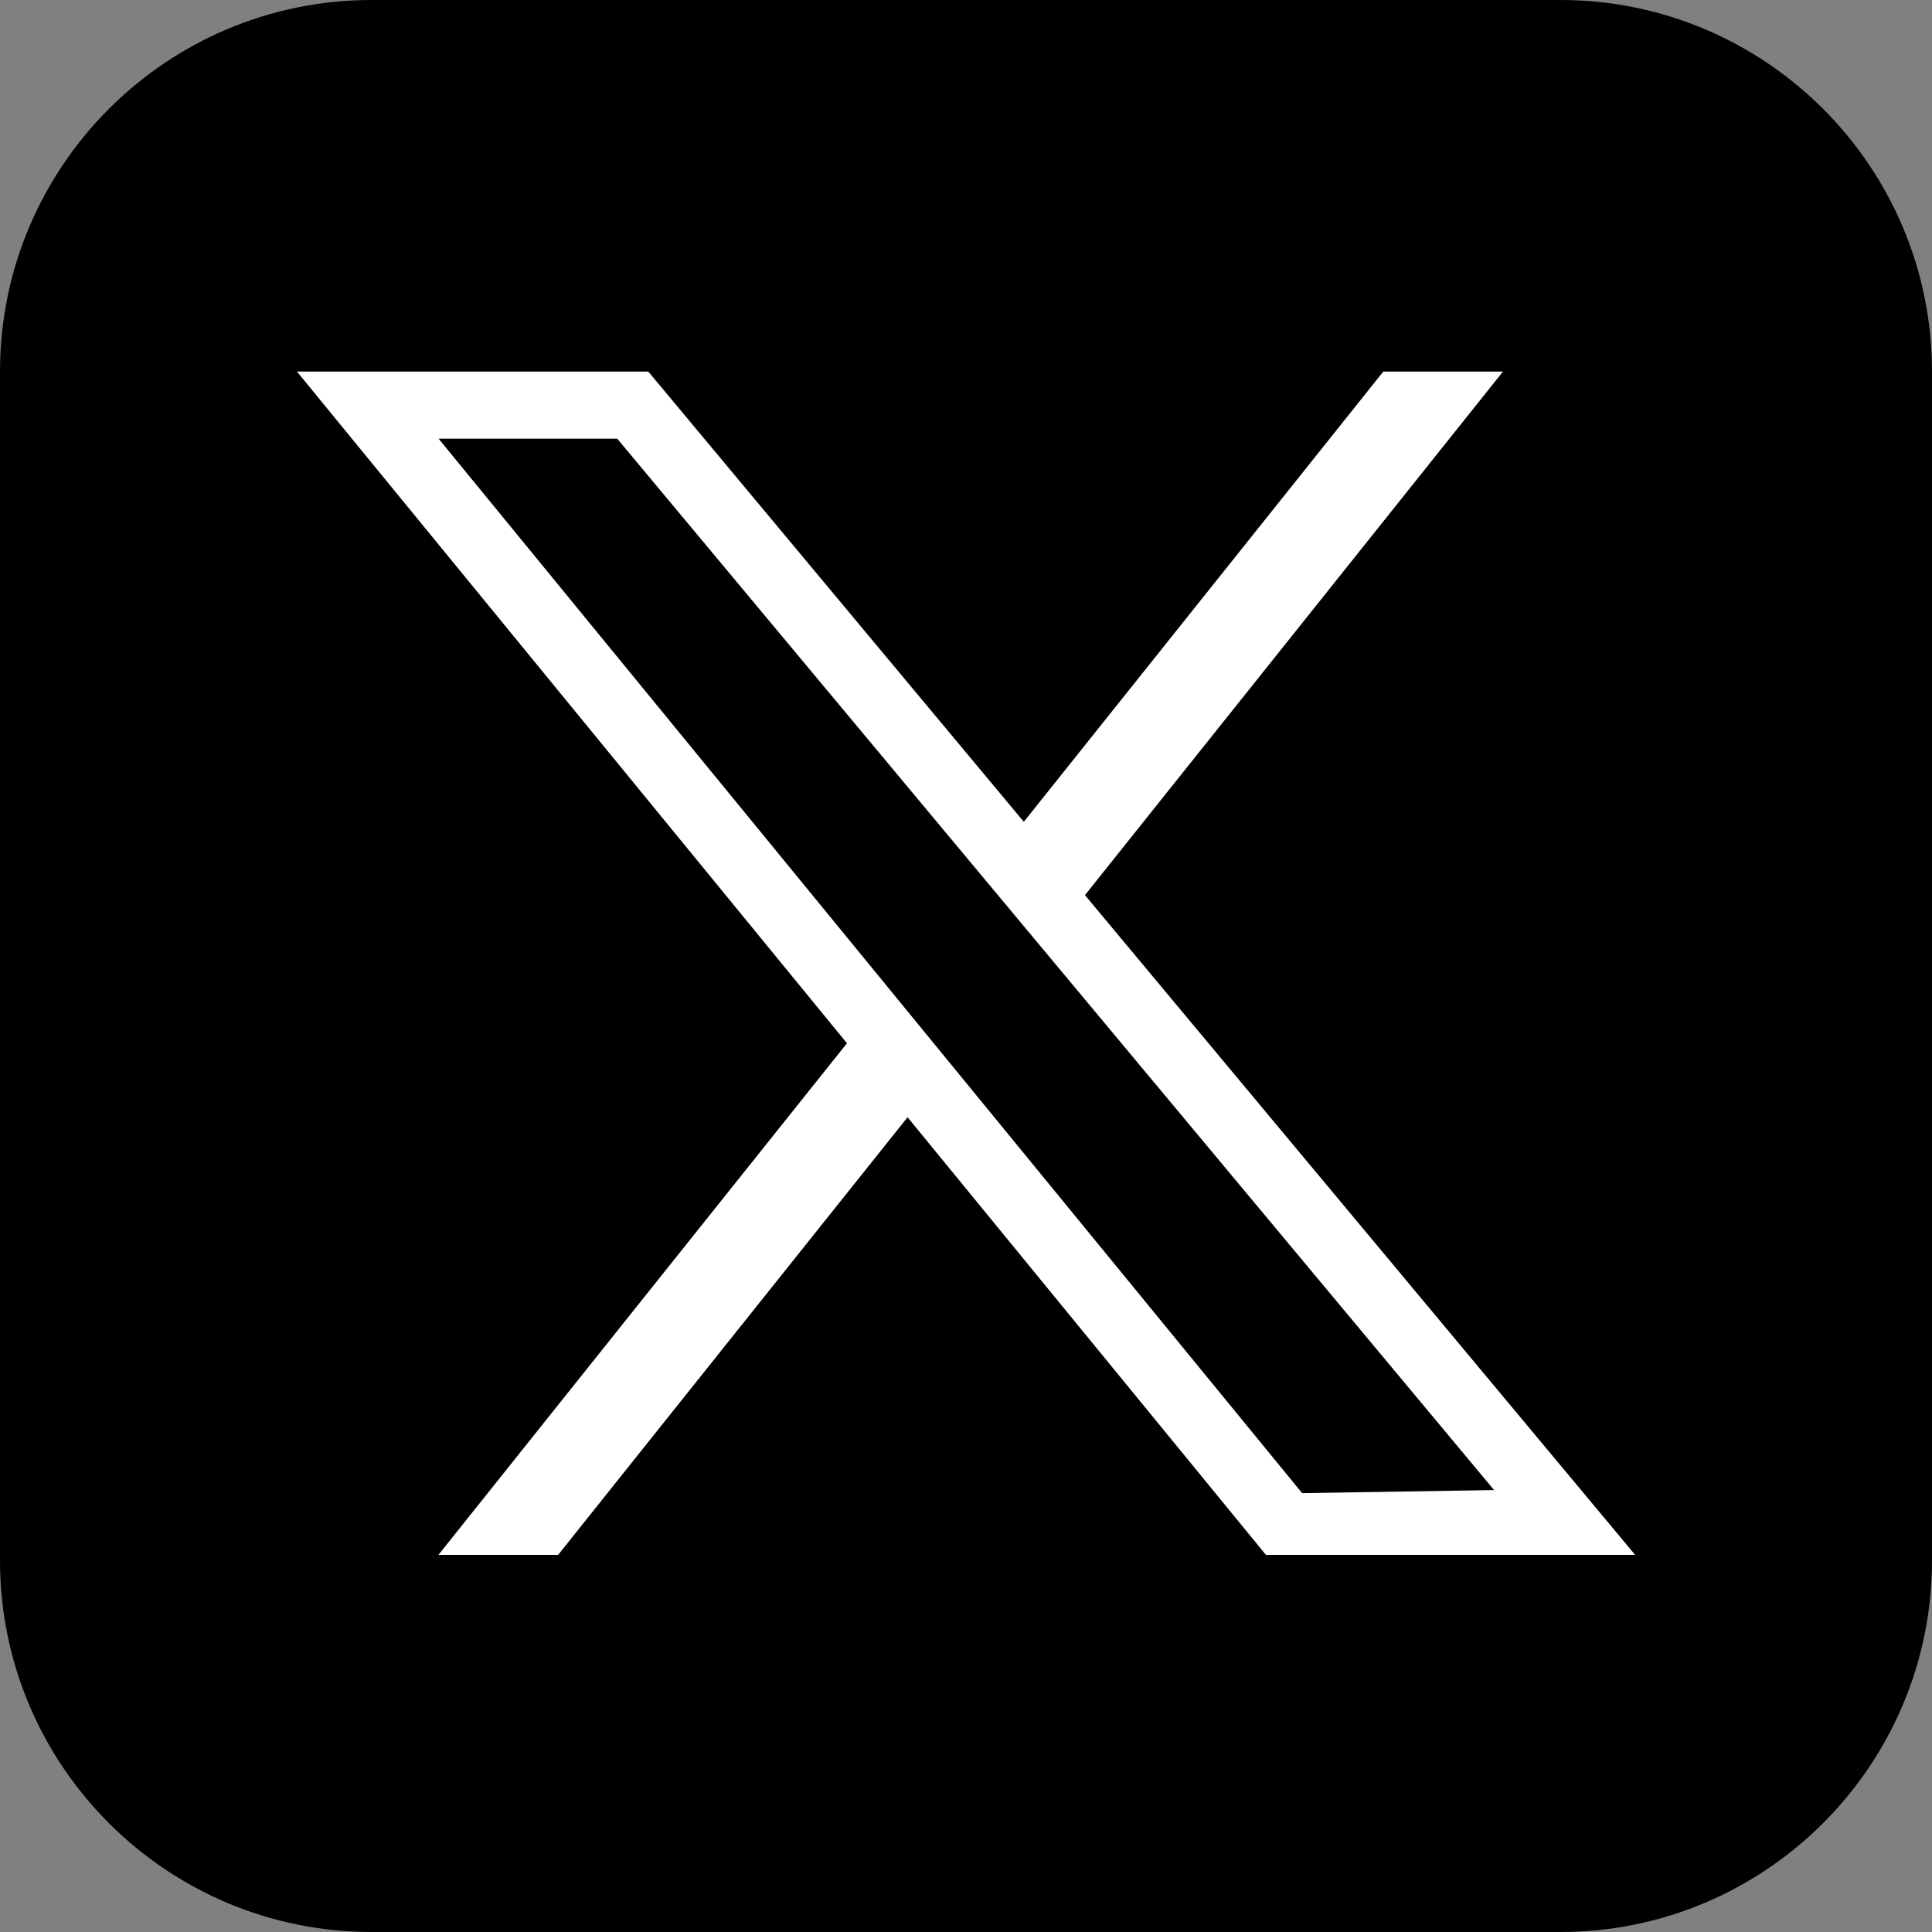
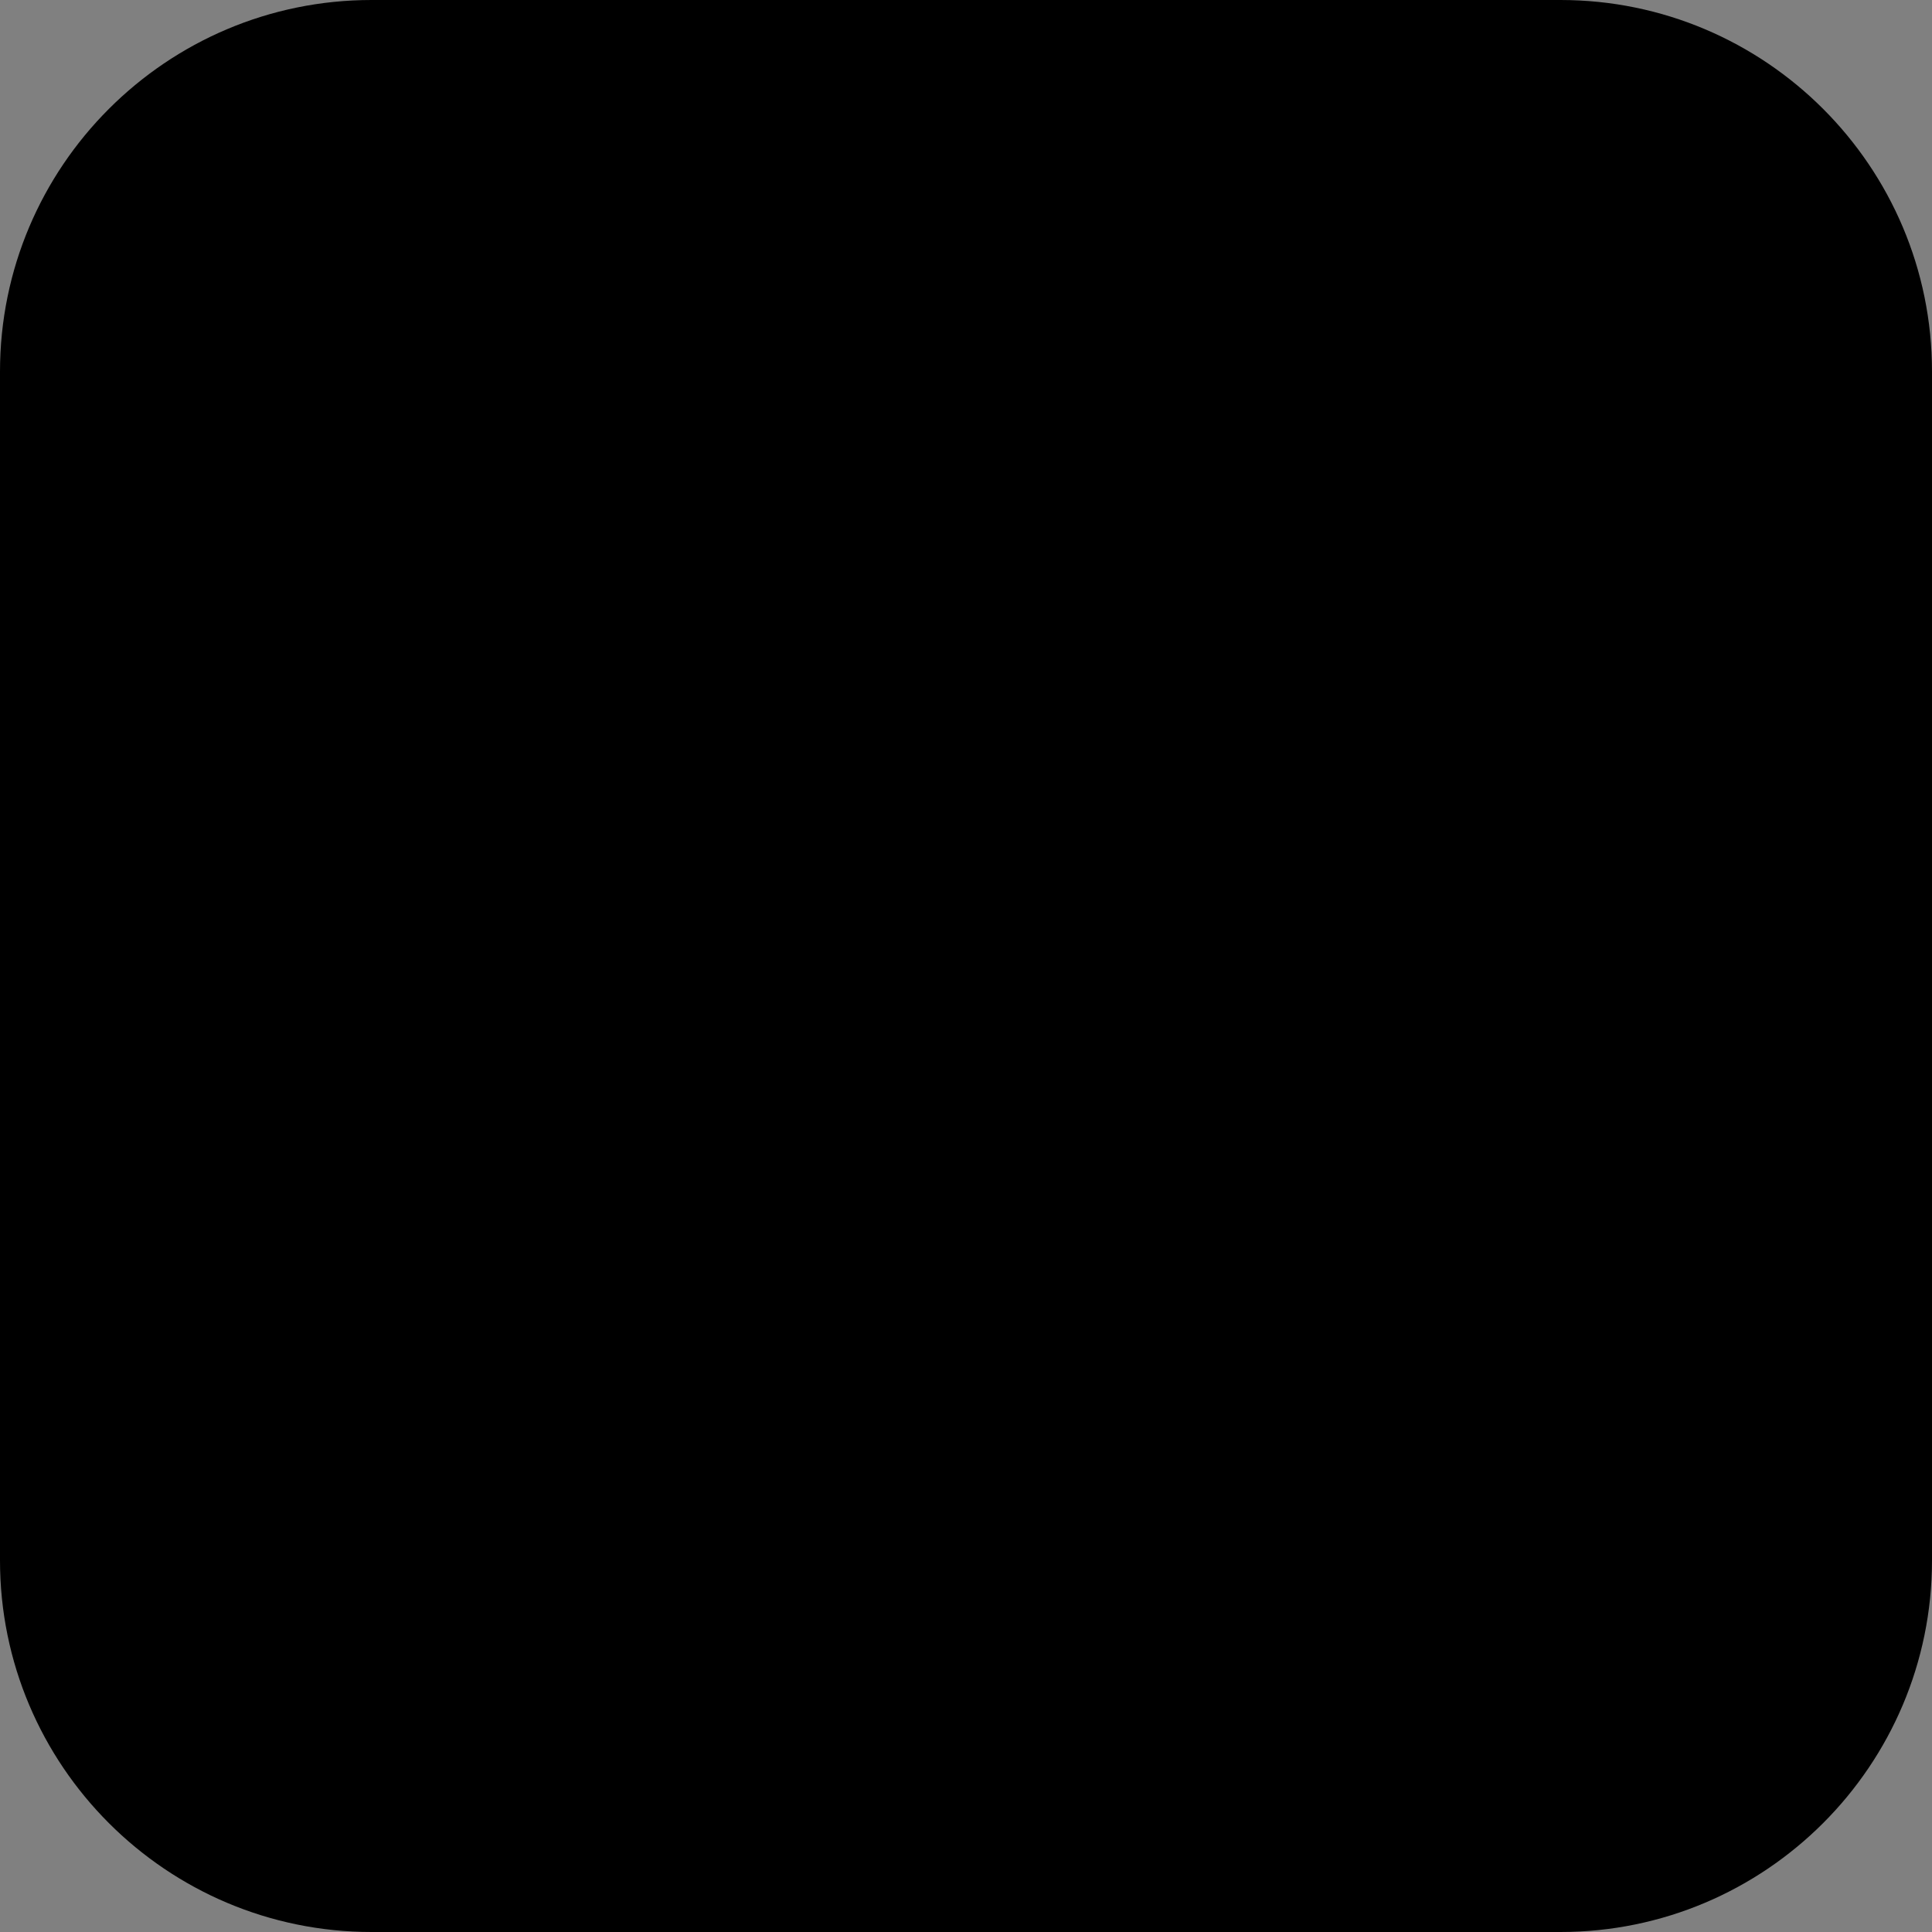
<svg xmlns="http://www.w3.org/2000/svg" id="Laag_2" viewBox="0 0 461.35 461.35">
  <rect x="0" y="0" width="461.35" height="461.35" fill="#808080" stroke="none" />
  <defs>
    <style>.cls-1{fill:#fff;fill-rule:evenodd;}</style>
  </defs>
  <g id="Layer_1">
    <path d="M88.73,0h283.89c48.97,0,88.73,39.76,88.73,88.73v283.89c0,48.97-39.76,88.73-88.73,88.73H88.73c-48.97,0-88.73-39.76-88.73-88.73V88.73C0,39.76,39.76,0,88.73,0Z" />
-     <path class="cls-1" d="M104.69,371.3l43.73-54.77,53.83-67.41-10.95-13.37L70.91,88.73h83.9l51.39,61.62,38.28,45.89c28.61-35.84,57.23-71.67,85.84-107.51h28.58c-33.27,41.67-66.55,83.35-99.82,125.02,40.22,48.23,80.45,96.46,120.67,144.7l10.69,12.82-2,.03h-86.14l-85.58-104.51-50.82,63.64-32.63,40.87h-28.58ZM147.39,104.76h-42.65l98.96,120.84,107.24,130.95,45.84-.73c-54.29-65.09-108.57-130.18-162.86-195.28l-46.53-55.79Z" />
  </g>
</svg>